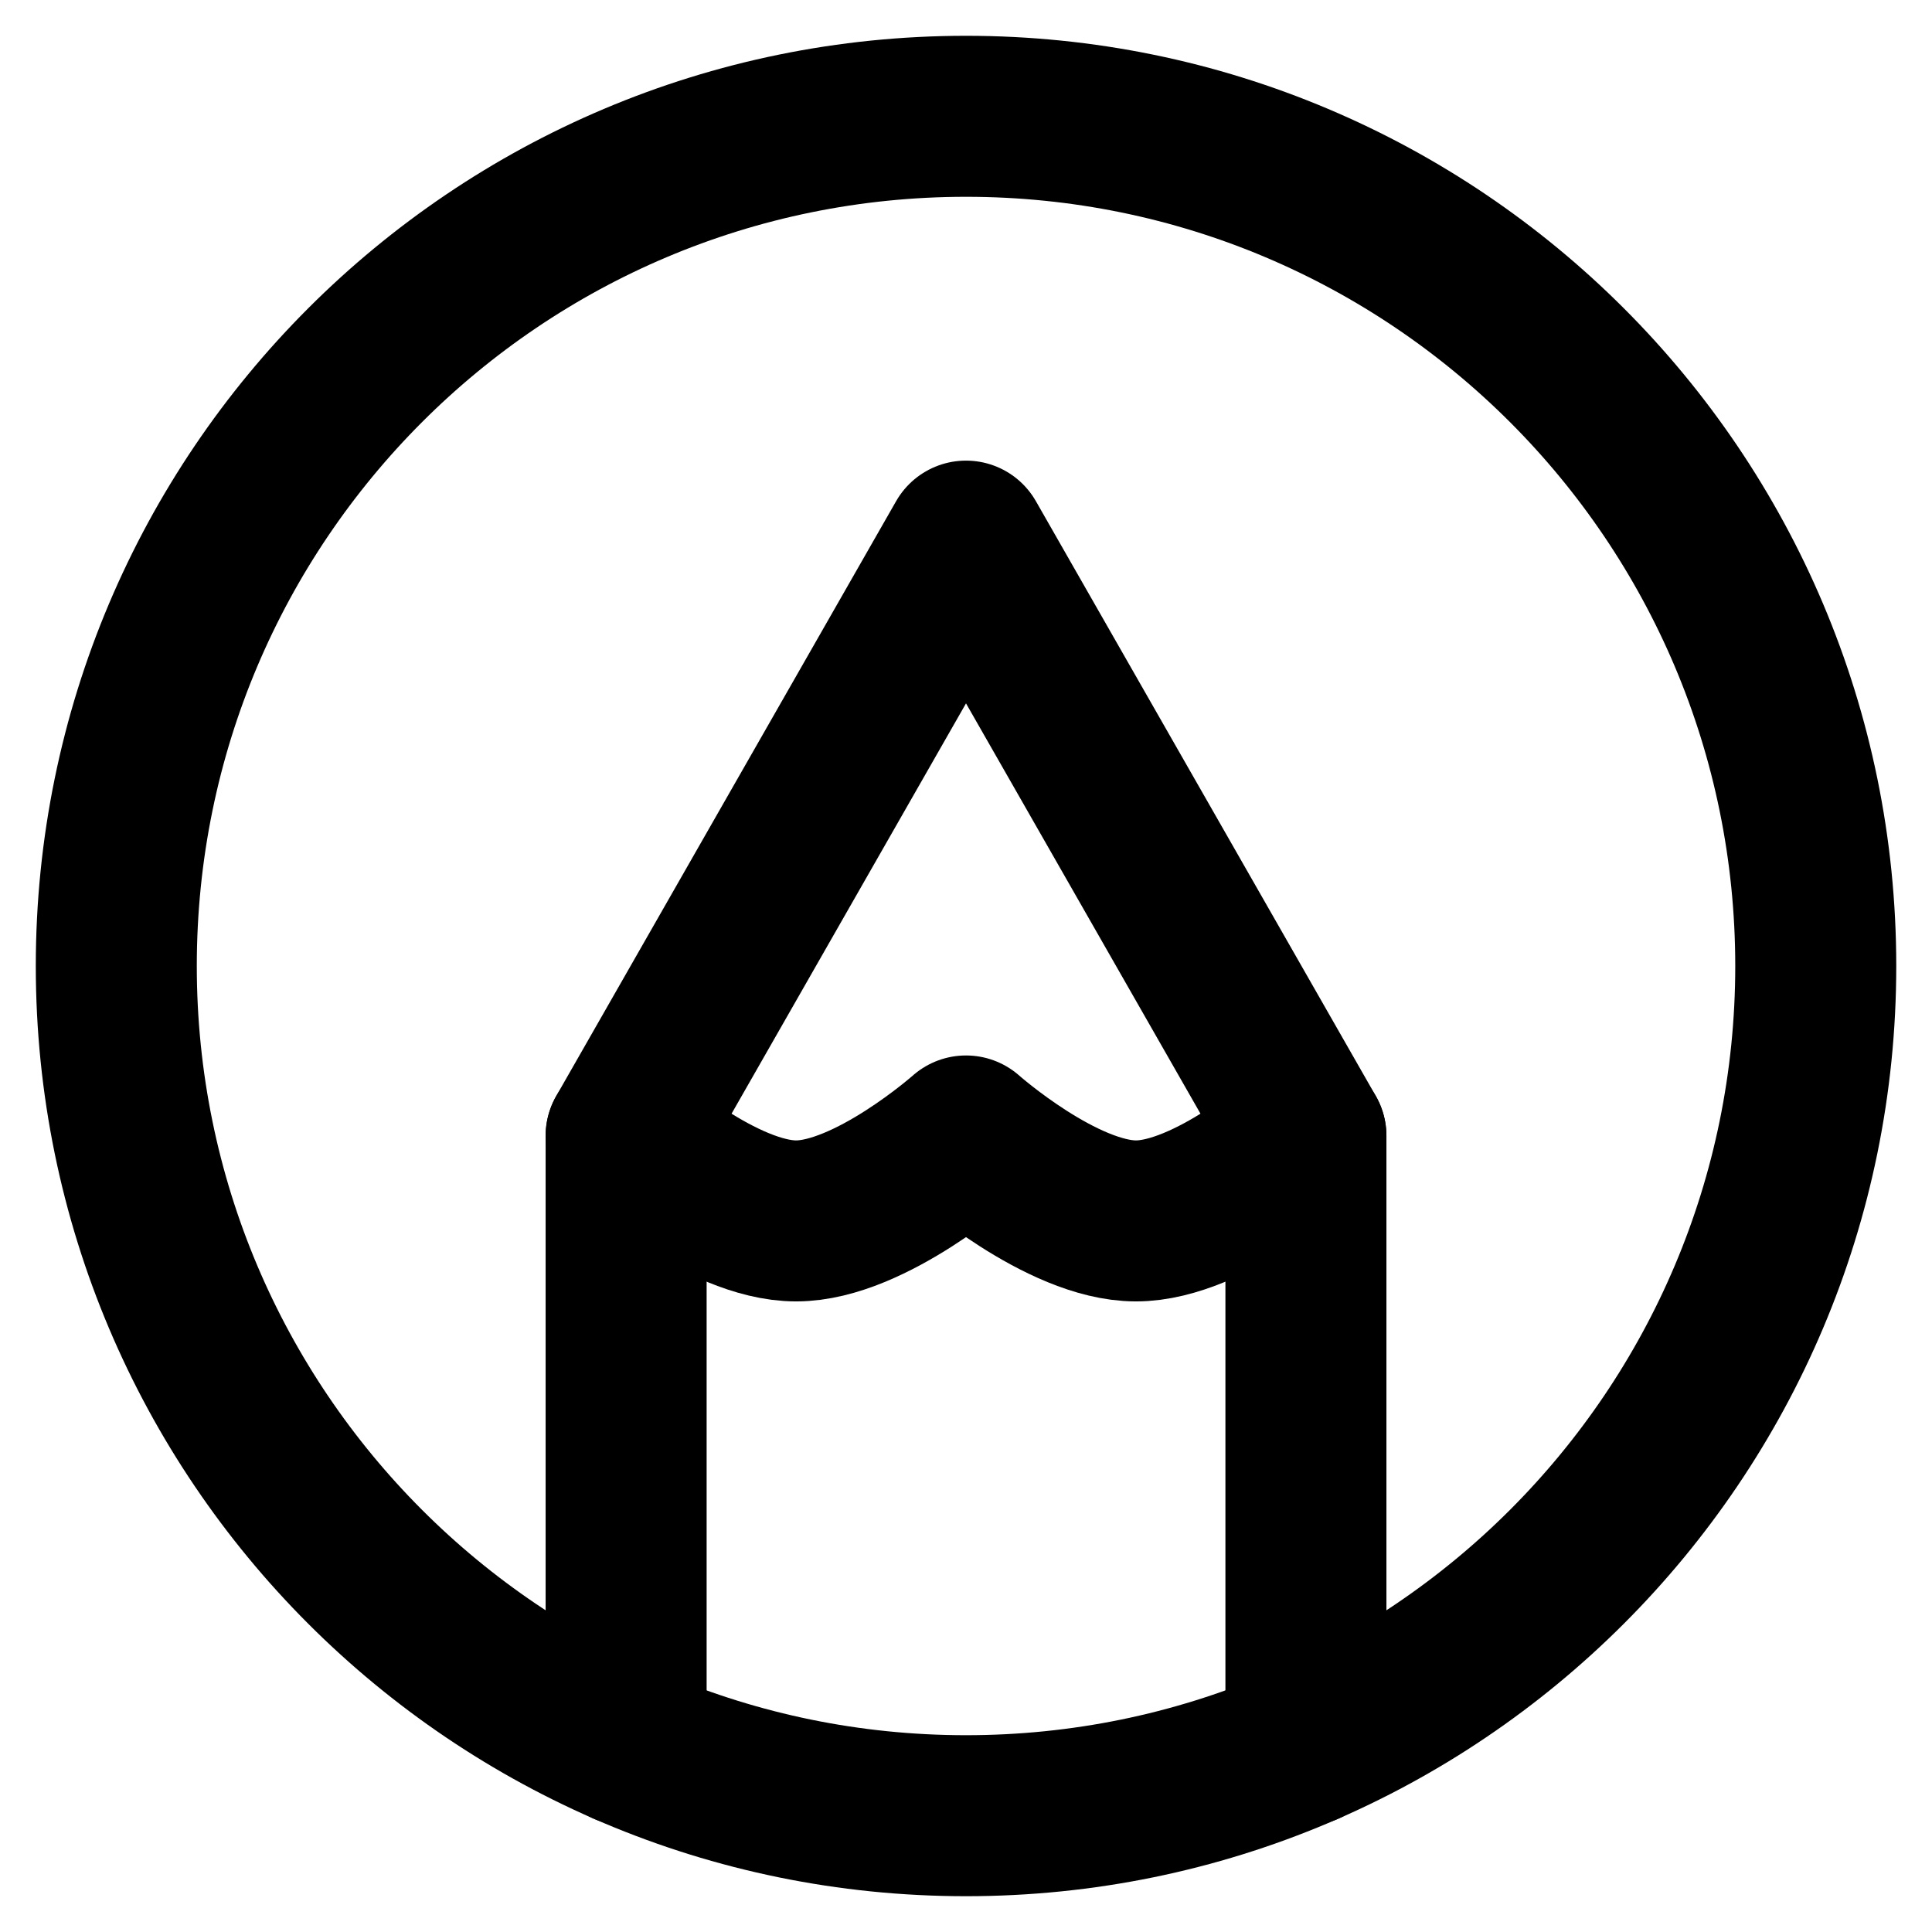
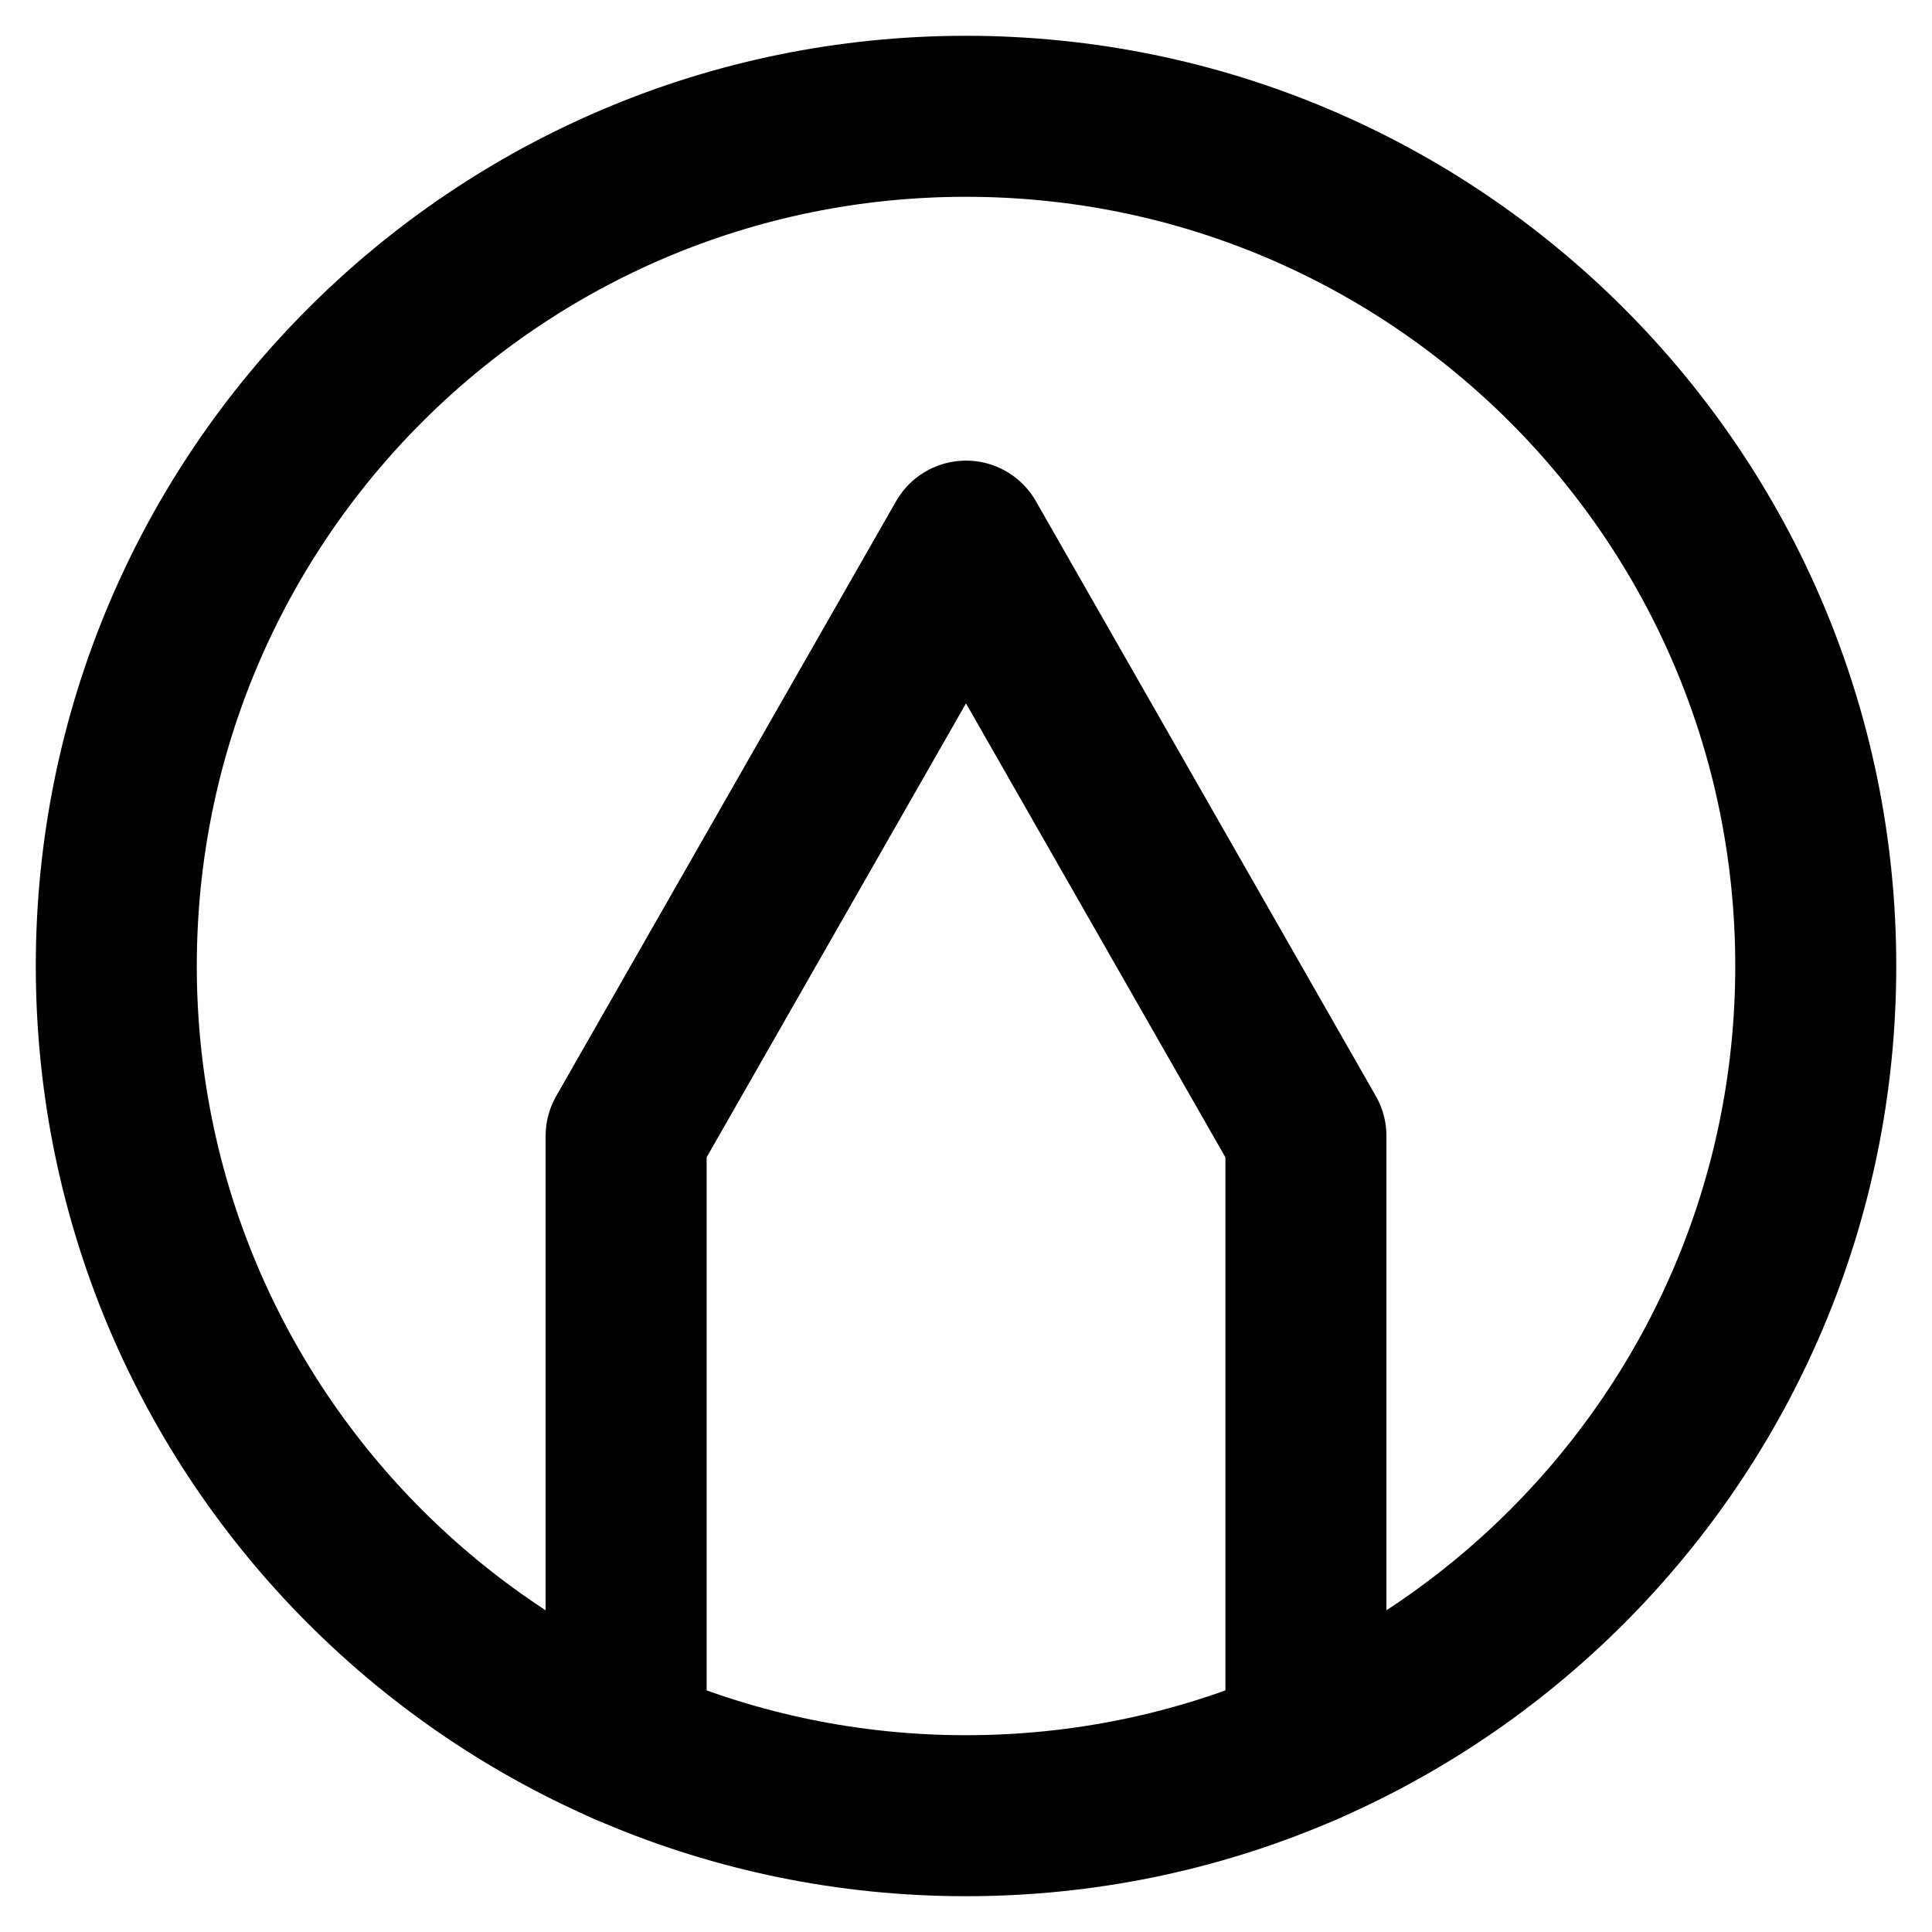
<svg xmlns="http://www.w3.org/2000/svg" width="36" height="36" viewBox="0 0 36 36" fill="none">
  <path d="M18 2.167C9.256 2.167 2.167 9.255 2.167 18C2.167 26.745 9.256 33.833 18 33.833C26.745 33.833 33.834 26.745 33.834 18C33.834 9.255 26.745 2.167 18 2.167Z" stroke="black" stroke-width="3" stroke-linecap="round" stroke-linejoin="round" />
  <path d="M11.667 32.516V21.167L18 10.083L24.334 21.167V32.516" stroke="black" stroke-width="3" stroke-linecap="round" stroke-linejoin="round" />
-   <path d="M11.667 21.167C11.667 21.167 13.451 22.75 14.834 22.75C16.216 22.75 18 21.167 18 21.167C18 21.167 19.785 22.75 21.167 22.75C22.549 22.75 24.334 21.167 24.334 21.167" stroke="black" stroke-width="3" stroke-linecap="round" stroke-linejoin="round" />
</svg>